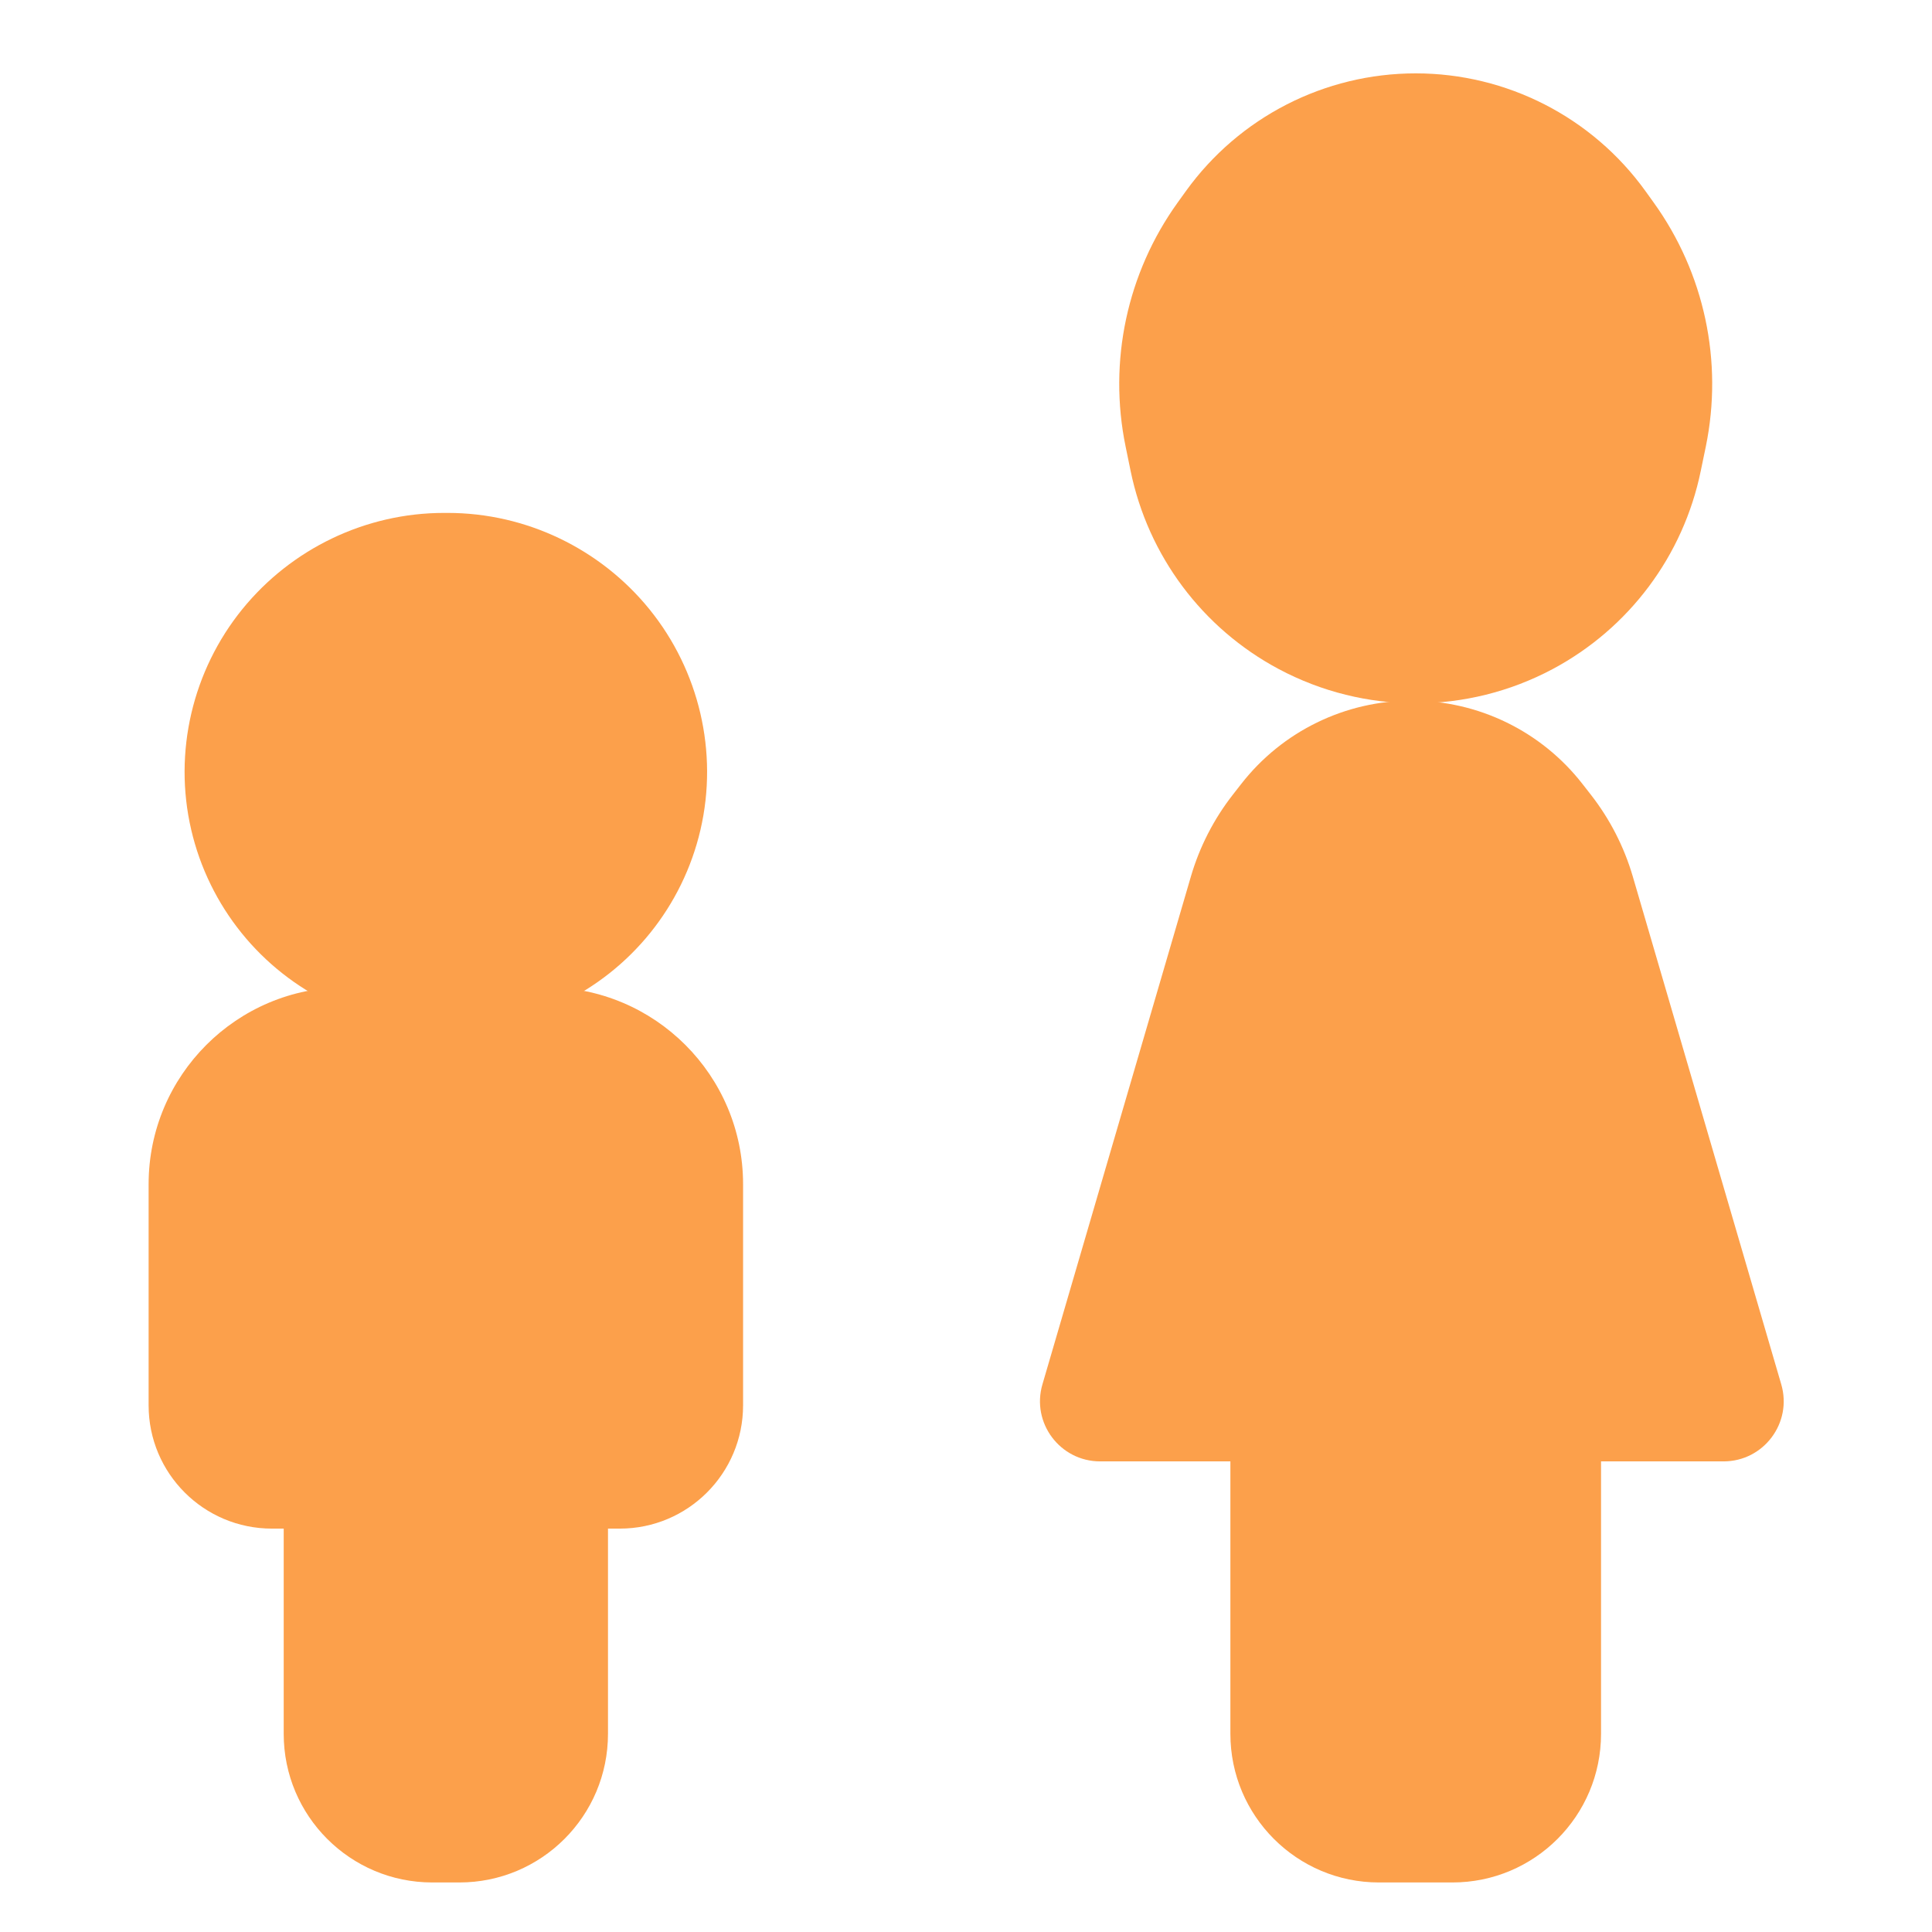
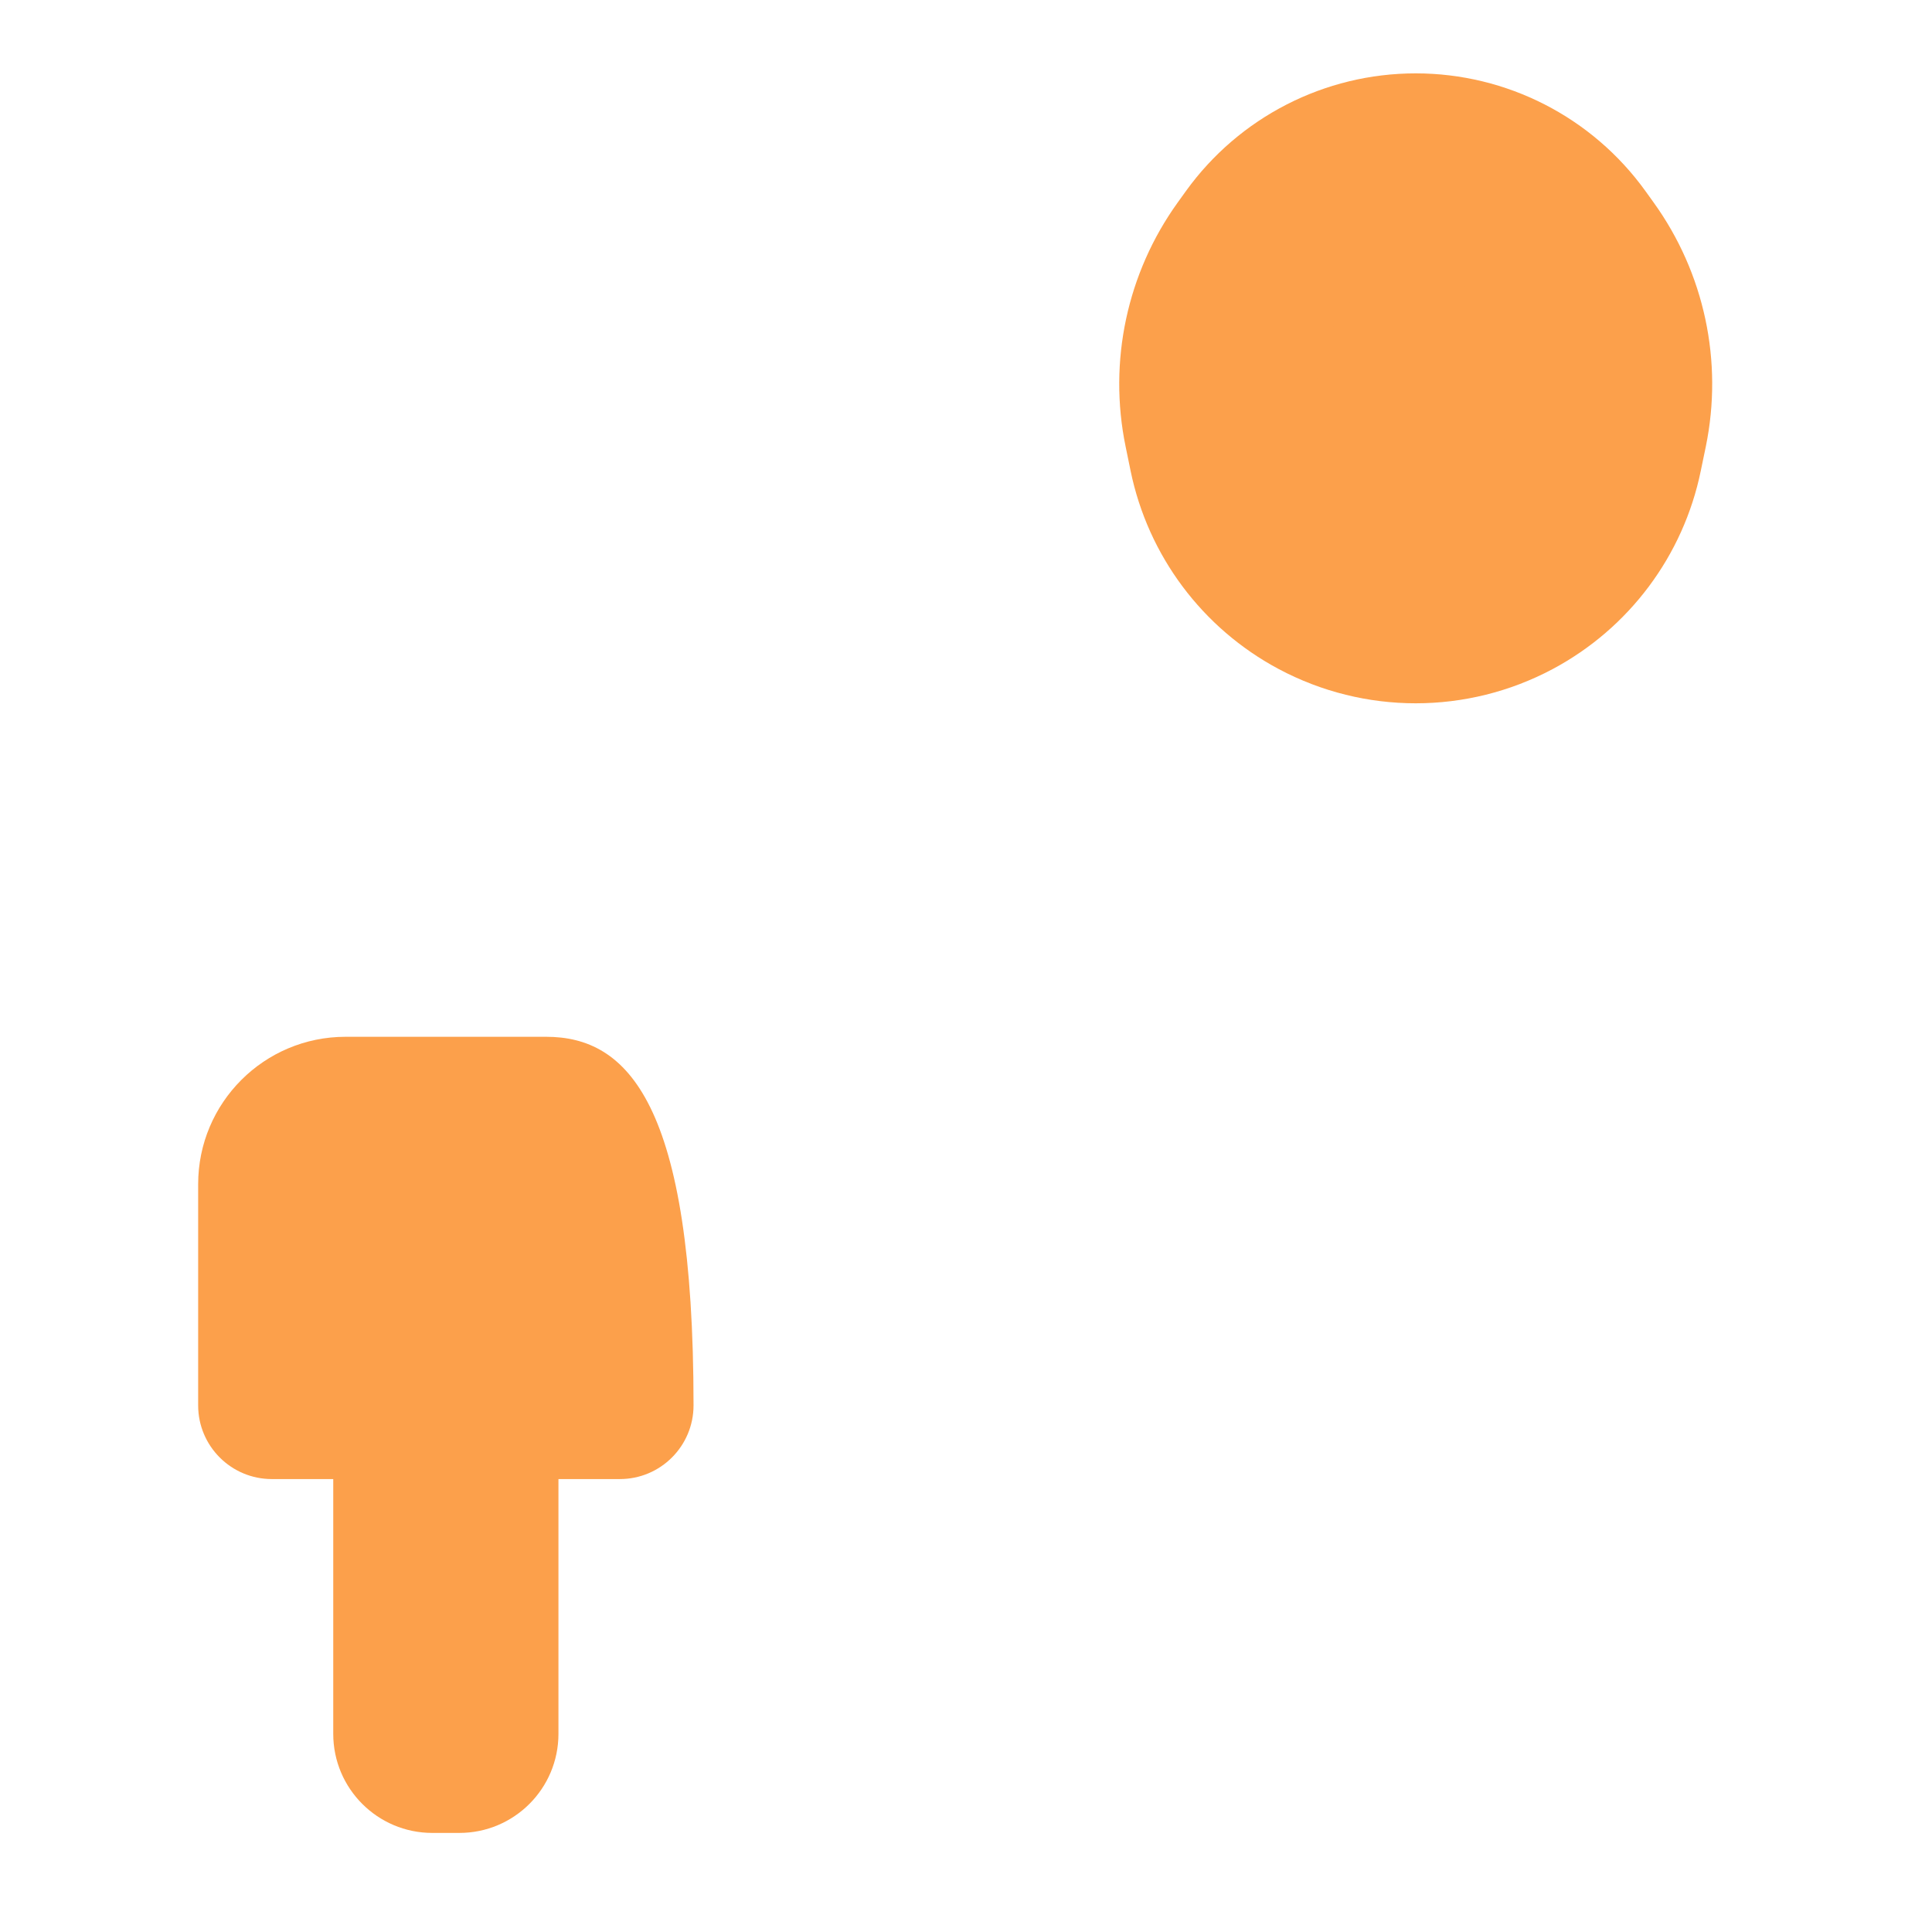
<svg xmlns="http://www.w3.org/2000/svg" width="39" height="39" viewBox="0 0 39 39" fill="none">
  <g opacity="0.8">
-     <path fill-rule="evenodd" clip-rule="evenodd" d="M6.976 20.929C5.332 20.929 4 22.261 4 23.905L4 28.369C4 29.191 4.666 29.857 5.488 29.857L6.727 29.857V35C6.727 36.105 7.623 37 8.727 37H9.273C10.377 37 11.273 36.105 11.273 35L11.273 29.857L12.512 29.857C13.334 29.857 14 29.191 14 28.369L14 23.905C14 22.261 12.668 20.929 11.024 20.929H6.976Z" fill="#FB881E" />
-     <path d="M5.488 29.857L5.488 30.857L5.488 30.857L5.488 29.857ZM6.727 29.857H7.727C7.727 29.592 7.622 29.338 7.434 29.15C7.247 28.962 6.992 28.857 6.727 28.857L6.727 29.857ZM11.273 29.857L11.273 28.857C11.008 28.857 10.753 28.962 10.566 29.15C10.378 29.338 10.273 29.592 10.273 29.857H11.273ZM12.512 29.857L12.512 30.857H12.512V29.857ZM5 23.905C5 22.813 5.885 21.929 6.976 21.929V19.929C4.78 19.929 3 21.709 3 23.905H5ZM5 28.369L5 23.905H3L3 28.369H5ZM5.488 28.857C5.219 28.857 5 28.639 5 28.369H3C3 29.743 4.114 30.857 5.488 30.857V28.857ZM6.727 28.857L5.488 28.857L5.488 30.857L6.727 30.857L6.727 28.857ZM7.727 35V29.857H5.727V35H7.727ZM8.727 36C8.175 36 7.727 35.552 7.727 35H5.727C5.727 36.657 7.07 38 8.727 38V36ZM9.273 36H8.727V38H9.273V36ZM10.273 35C10.273 35.552 9.825 36 9.273 36V38C10.93 38 12.273 36.657 12.273 35H10.273ZM10.273 29.857L10.273 35H12.273V29.857H10.273ZM12.512 28.857L11.273 28.857L11.273 30.857L12.512 30.857L12.512 28.857ZM13 28.369C13 28.639 12.781 28.857 12.512 28.857V30.857C13.886 30.857 15 29.743 15 28.369H13ZM13 23.905L13 28.369H15L15 23.905H13ZM11.024 21.929C12.115 21.929 13 22.813 13 23.905H15C15 21.709 13.22 19.929 11.024 19.929V21.929ZM6.976 21.929H11.024V19.929H6.976V21.929Z" fill="#FB881E" />
-     <path d="M7.594 18.478C8.484 18.899 9.516 18.899 10.406 18.478L10.45 18.457C11.33 18.041 11.972 17.245 12.192 16.297V16.297C12.415 15.338 12.175 14.321 11.555 13.557V13.557C10.941 12.801 10.012 12.354 9.039 12.354H8.961C7.988 12.354 7.059 12.801 6.445 13.557V13.557C5.825 14.321 5.585 15.338 5.808 16.297V16.297C6.028 17.245 6.67 18.041 7.55 18.457L7.594 18.478Z" fill="#FB881E" stroke="#FB881E" stroke-width="4" stroke-linecap="round" stroke-linejoin="round" />
-     <path fill-rule="evenodd" clip-rule="evenodd" d="M31.156 16.44C30.517 15.621 29.538 15.143 28.5 15.143C27.462 15.143 26.483 15.621 25.844 16.44L25.674 16.659C25.368 17.05 25.139 17.497 25 17.974L22.002 28.226C21.962 28.363 22.065 28.5 22.208 28.5H25.837V35C25.837 36.105 26.733 37 27.837 37H29.319C30.423 37 31.319 36.105 31.319 35V28.5H34.792C34.935 28.5 35.038 28.363 34.998 28.226L32 17.974C31.861 17.497 31.632 17.05 31.326 16.659L31.156 16.44Z" fill="#FB881E" />
-     <path d="M31.156 16.44L31.944 15.825L31.944 15.825L31.156 16.44ZM25.844 16.44L26.633 17.055L26.633 17.055L25.844 16.44ZM25.674 16.659L26.462 17.273L26.462 17.273L25.674 16.659ZM25 17.974L24.04 17.693L24.04 17.693L25 17.974ZM22.002 28.226L22.962 28.506L22.962 28.506L22.002 28.226ZM25.837 28.5H26.837C26.837 27.948 26.389 27.5 25.837 27.5V28.5ZM31.319 28.5V27.5C30.766 27.5 30.319 27.948 30.319 28.5H31.319ZM34.998 28.226L35.957 27.945L35.957 27.945L34.998 28.226ZM32 17.974L31.04 18.255L31.04 18.255L32 17.974ZM31.326 16.659L30.538 17.273L30.538 17.273L31.326 16.659ZM28.5 16.143C29.23 16.143 29.918 16.479 30.367 17.055L31.944 15.825C31.117 14.763 29.846 14.143 28.5 14.143V16.143ZM26.633 17.055C27.082 16.479 27.77 16.143 28.5 16.143V14.143C27.154 14.143 25.883 14.763 25.056 15.825L26.633 17.055ZM26.462 17.273L26.633 17.055L25.056 15.825L24.885 16.044L26.462 17.273ZM25.96 18.255C26.064 17.899 26.234 17.566 26.462 17.273L24.885 16.044C24.502 16.535 24.215 17.095 24.04 17.693L25.96 18.255ZM22.962 28.506L25.96 18.255L24.04 17.693L21.043 27.945L22.962 28.506ZM22.208 27.5C22.732 27.5 23.109 28.003 22.962 28.506L21.043 27.945C20.815 28.722 21.398 29.5 22.208 29.5V27.5ZM25.837 27.5H22.208V29.5H25.837V27.5ZM26.837 35V28.5H24.837V35H26.837ZM27.837 36C27.285 36 26.837 35.552 26.837 35H24.837C24.837 36.657 26.18 38 27.837 38V36ZM29.319 36H27.837V38H29.319V36ZM30.319 35C30.319 35.552 29.871 36 29.319 36V38C30.976 38 32.319 36.657 32.319 35H30.319ZM30.319 28.5V35H32.319V28.5H30.319ZM34.792 27.5H31.319V29.5H34.792V27.5ZM34.038 28.506C33.891 28.003 34.268 27.5 34.792 27.5V29.5C35.602 29.5 36.185 28.722 35.957 27.945L34.038 28.506ZM31.04 18.255L34.038 28.506L35.957 27.945L32.96 17.693L31.04 18.255ZM30.538 17.273C30.766 17.566 30.936 17.899 31.04 18.255L32.96 17.693C32.785 17.095 32.498 16.535 32.115 16.044L30.538 17.273ZM30.367 17.055L30.538 17.273L32.115 16.044L31.944 15.825L30.367 17.055Z" fill="#FB881E" />
+     <path fill-rule="evenodd" clip-rule="evenodd" d="M6.976 20.929C5.332 20.929 4 22.261 4 23.905L4 28.369C4 29.191 4.666 29.857 5.488 29.857L6.727 29.857V35C6.727 36.105 7.623 37 8.727 37H9.273C10.377 37 11.273 36.105 11.273 35L11.273 29.857L12.512 29.857C13.334 29.857 14 29.191 14 28.369C14 22.261 12.668 20.929 11.024 20.929H6.976Z" fill="#FB881E" />
    <path d="M26.754 11.741C27.894 12.349 29.262 12.349 30.402 11.741V11.741C31.418 11.199 32.141 10.233 32.373 9.104L32.475 8.612C32.716 7.442 32.456 6.225 31.758 5.256L31.592 5.025C30.894 4.056 29.773 3.481 28.578 3.481V3.481C27.383 3.481 26.262 4.056 25.563 5.025L25.397 5.256C24.7 6.225 24.44 7.442 24.681 8.612L24.782 9.104C25.015 10.233 25.737 11.199 26.754 11.741V11.741Z" fill="#FB881E" stroke="#FB881E" stroke-width="4" stroke-linecap="round" stroke-linejoin="round" />
  </g>
</svg>